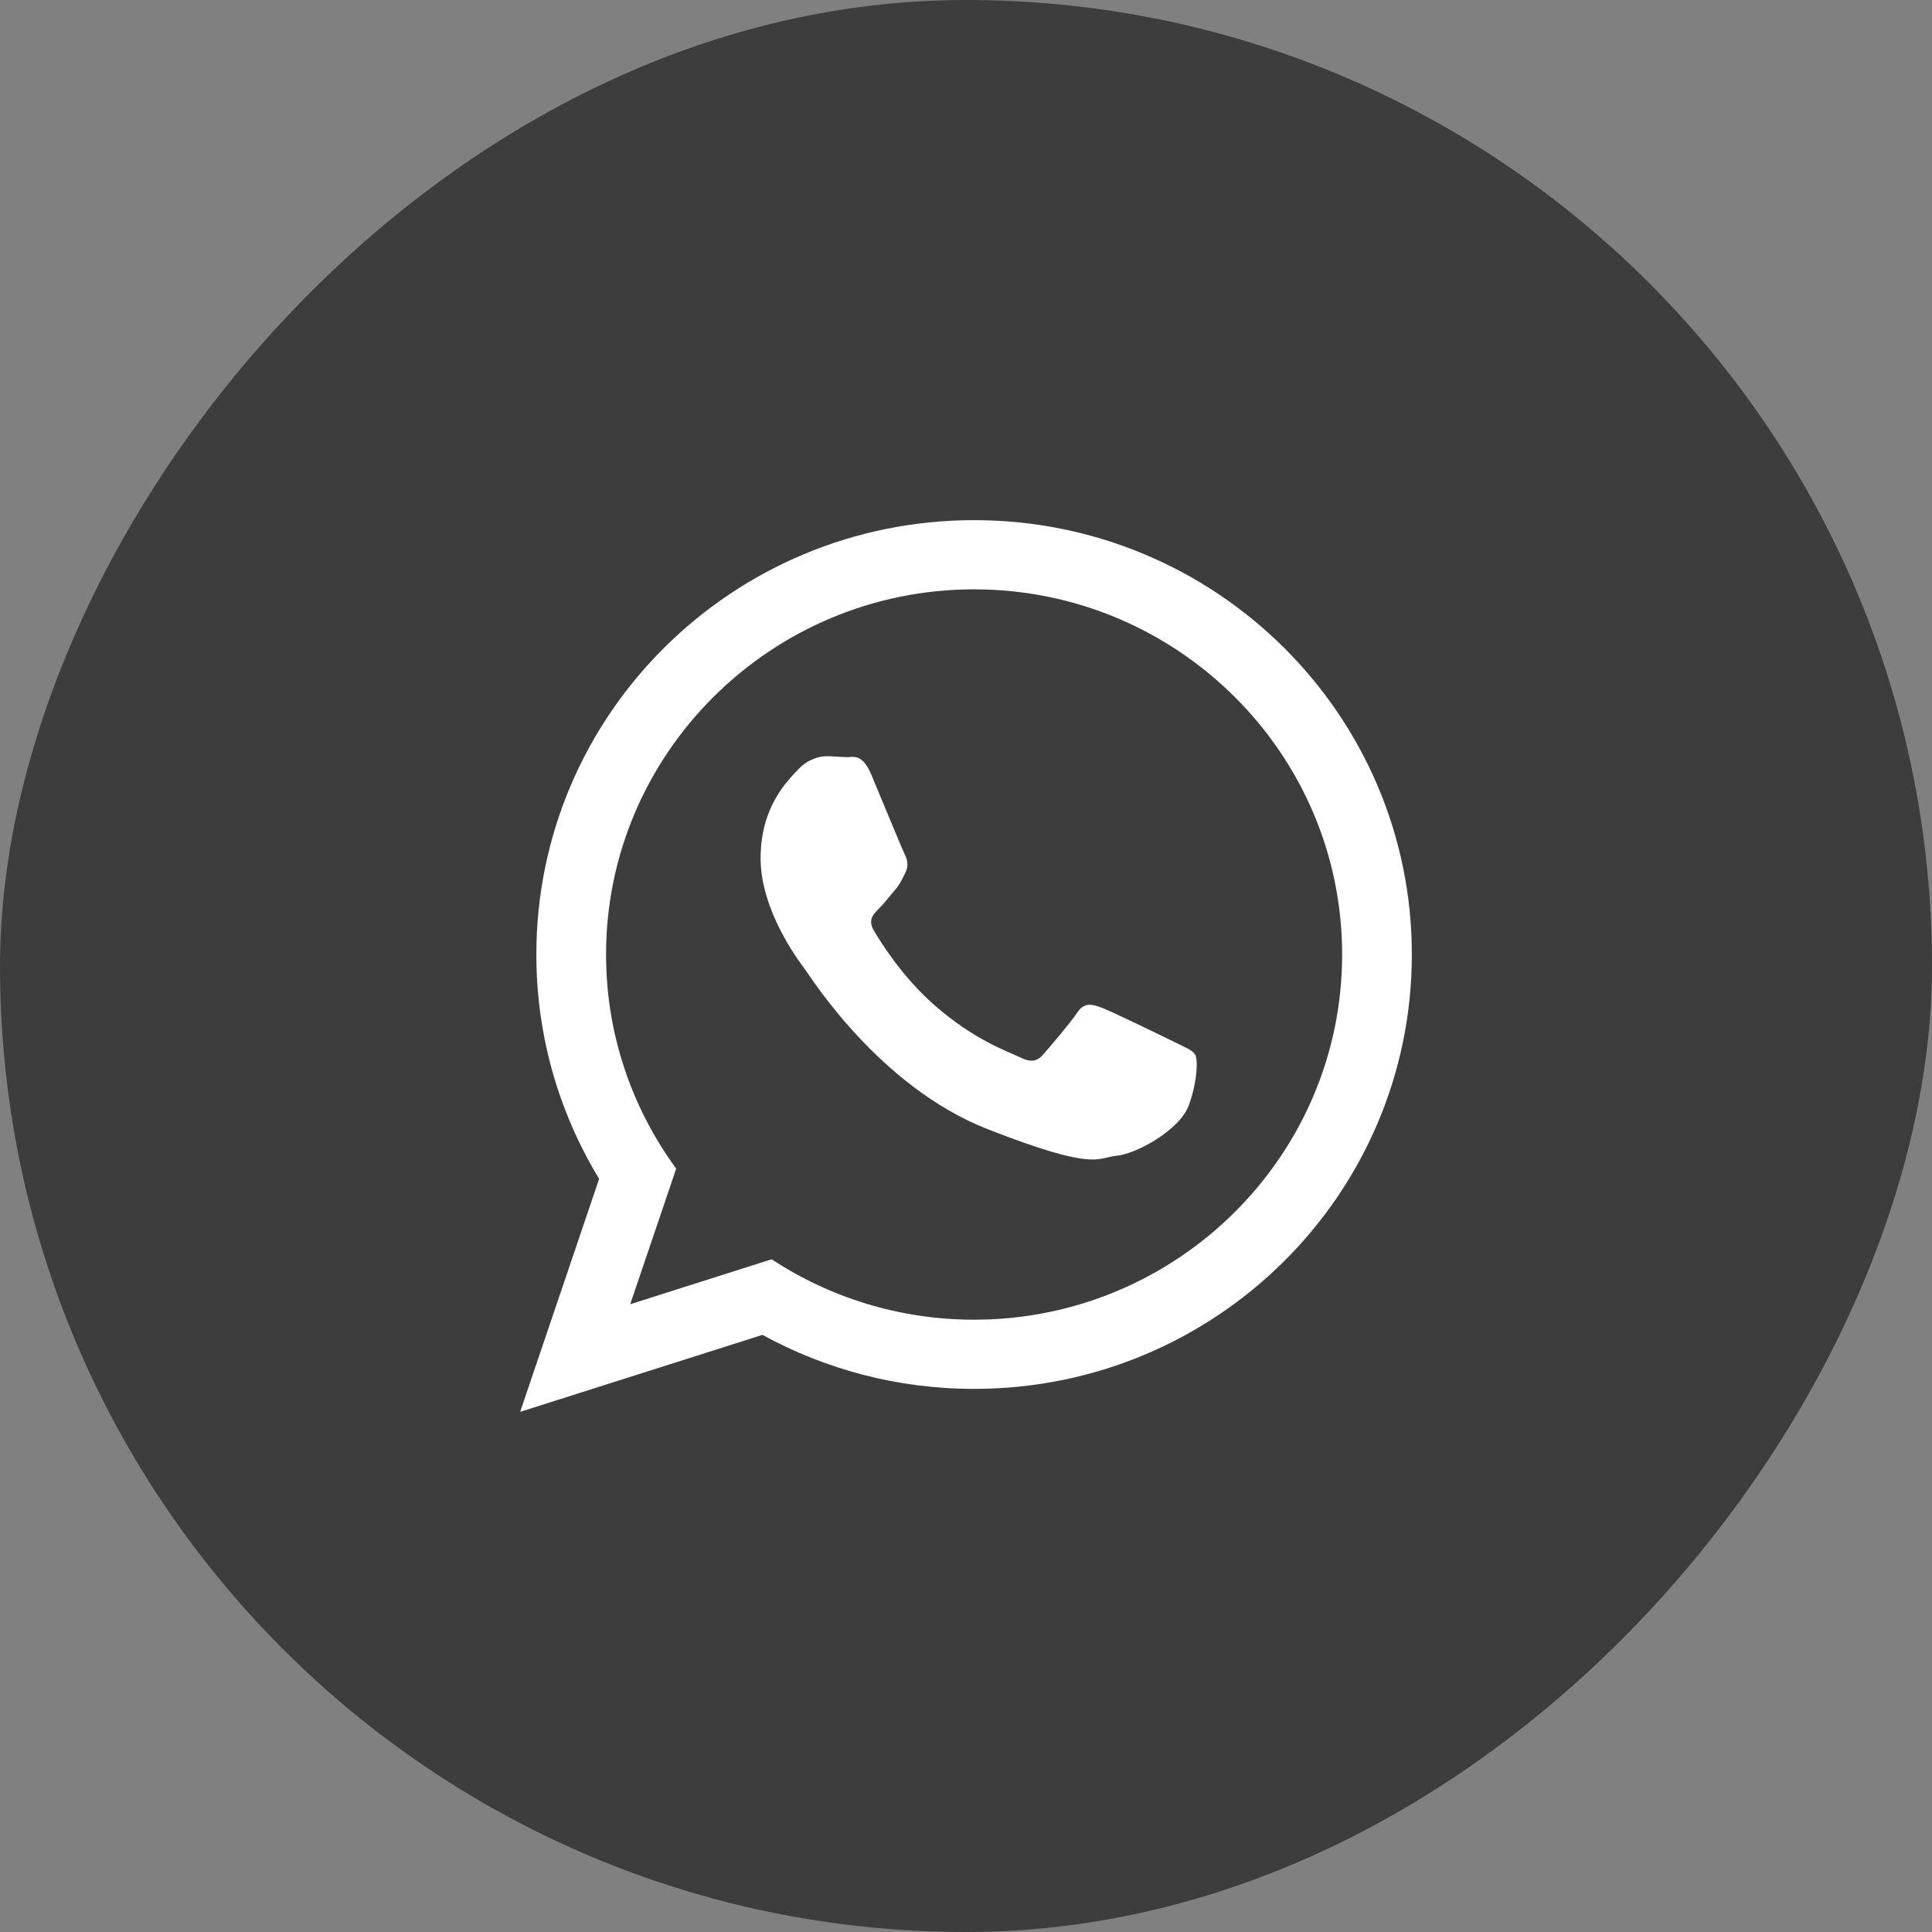
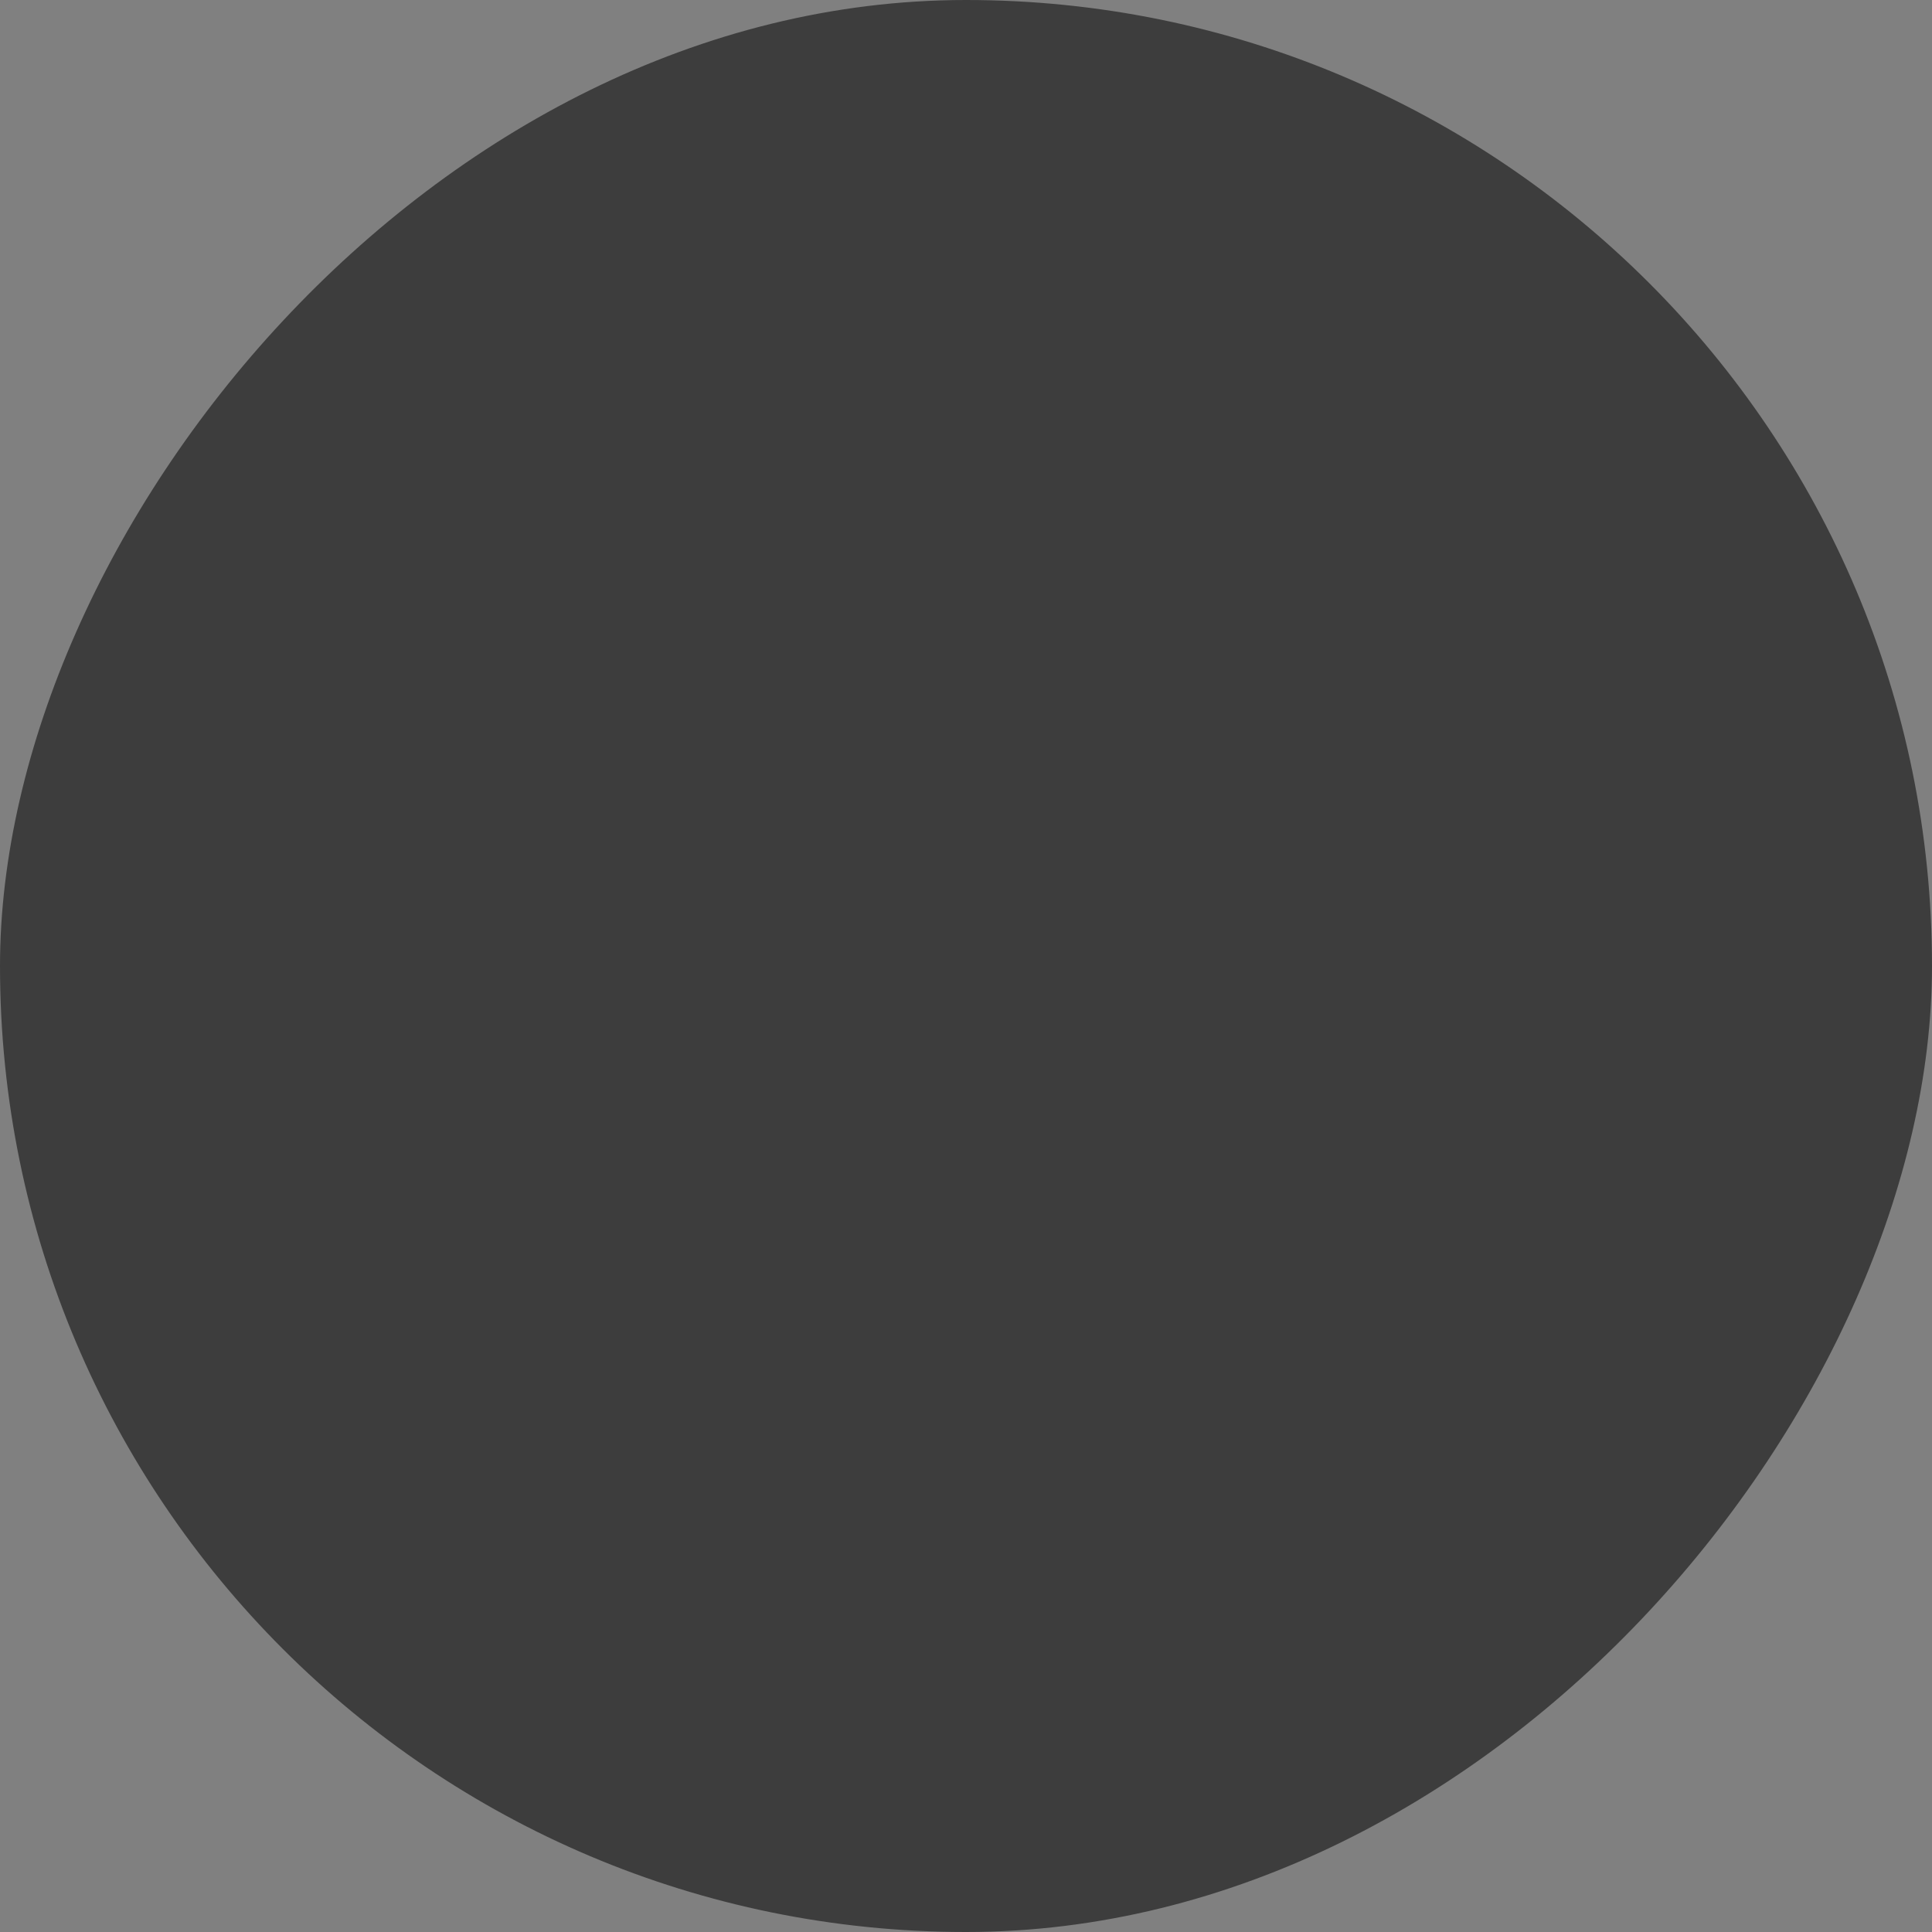
<svg xmlns="http://www.w3.org/2000/svg" width="26" height="26" viewBox="0 0 26 26" fill="none">
  <rect x="0" y="0" width="26" height="26" fill="#808080" stroke="none" />
  <rect width="26" height="26" rx="13" transform="matrix(1 0 0 -1 0 26)" fill="#3D3D3D" />
-   <path fill-rule="evenodd" clip-rule="evenodd" d="M13.109 18.691C12.076 18.691 11.106 18.427 10.261 17.964L7 19L8.063 15.864C7.527 14.983 7.218 13.95 7.218 12.845C7.218 9.617 9.855 7 13.109 7C16.363 7 19 9.617 19 12.845C19 16.074 16.363 18.691 13.109 18.691ZM13.109 7.931C10.378 7.931 8.156 10.136 8.156 12.845C8.156 13.921 8.507 14.917 9.1 15.727L8.481 17.552L10.384 16.947C11.166 17.46 12.103 17.76 13.109 17.76C15.84 17.76 18.062 15.556 18.062 12.846C18.062 10.136 15.84 7.931 13.109 7.931ZM16.084 14.192C16.047 14.132 15.951 14.096 15.807 14.024C15.662 13.953 14.952 13.606 14.82 13.559C14.688 13.511 14.591 13.487 14.495 13.63C14.399 13.774 14.122 14.096 14.038 14.192C13.954 14.287 13.87 14.3 13.725 14.228C13.581 14.156 13.116 14.005 12.564 13.517C12.134 13.137 11.845 12.668 11.761 12.524C11.676 12.381 11.752 12.304 11.824 12.232C11.889 12.168 11.968 12.065 12.04 11.982C12.113 11.898 12.137 11.838 12.185 11.742C12.233 11.647 12.209 11.563 12.173 11.491C12.137 11.42 11.848 10.715 11.727 10.428C11.607 10.141 11.487 10.189 11.403 10.189C11.318 10.189 11.222 10.177 11.126 10.177C11.03 10.177 10.873 10.213 10.741 10.356C10.608 10.499 10.236 10.846 10.236 11.551C10.236 12.256 10.753 12.937 10.825 13.033C10.897 13.128 11.824 14.622 13.292 15.196C14.76 15.77 14.76 15.578 15.025 15.554C15.289 15.53 15.879 15.208 15.999 14.873C16.12 14.538 16.12 14.252 16.084 14.192Z" fill="white" />
</svg>